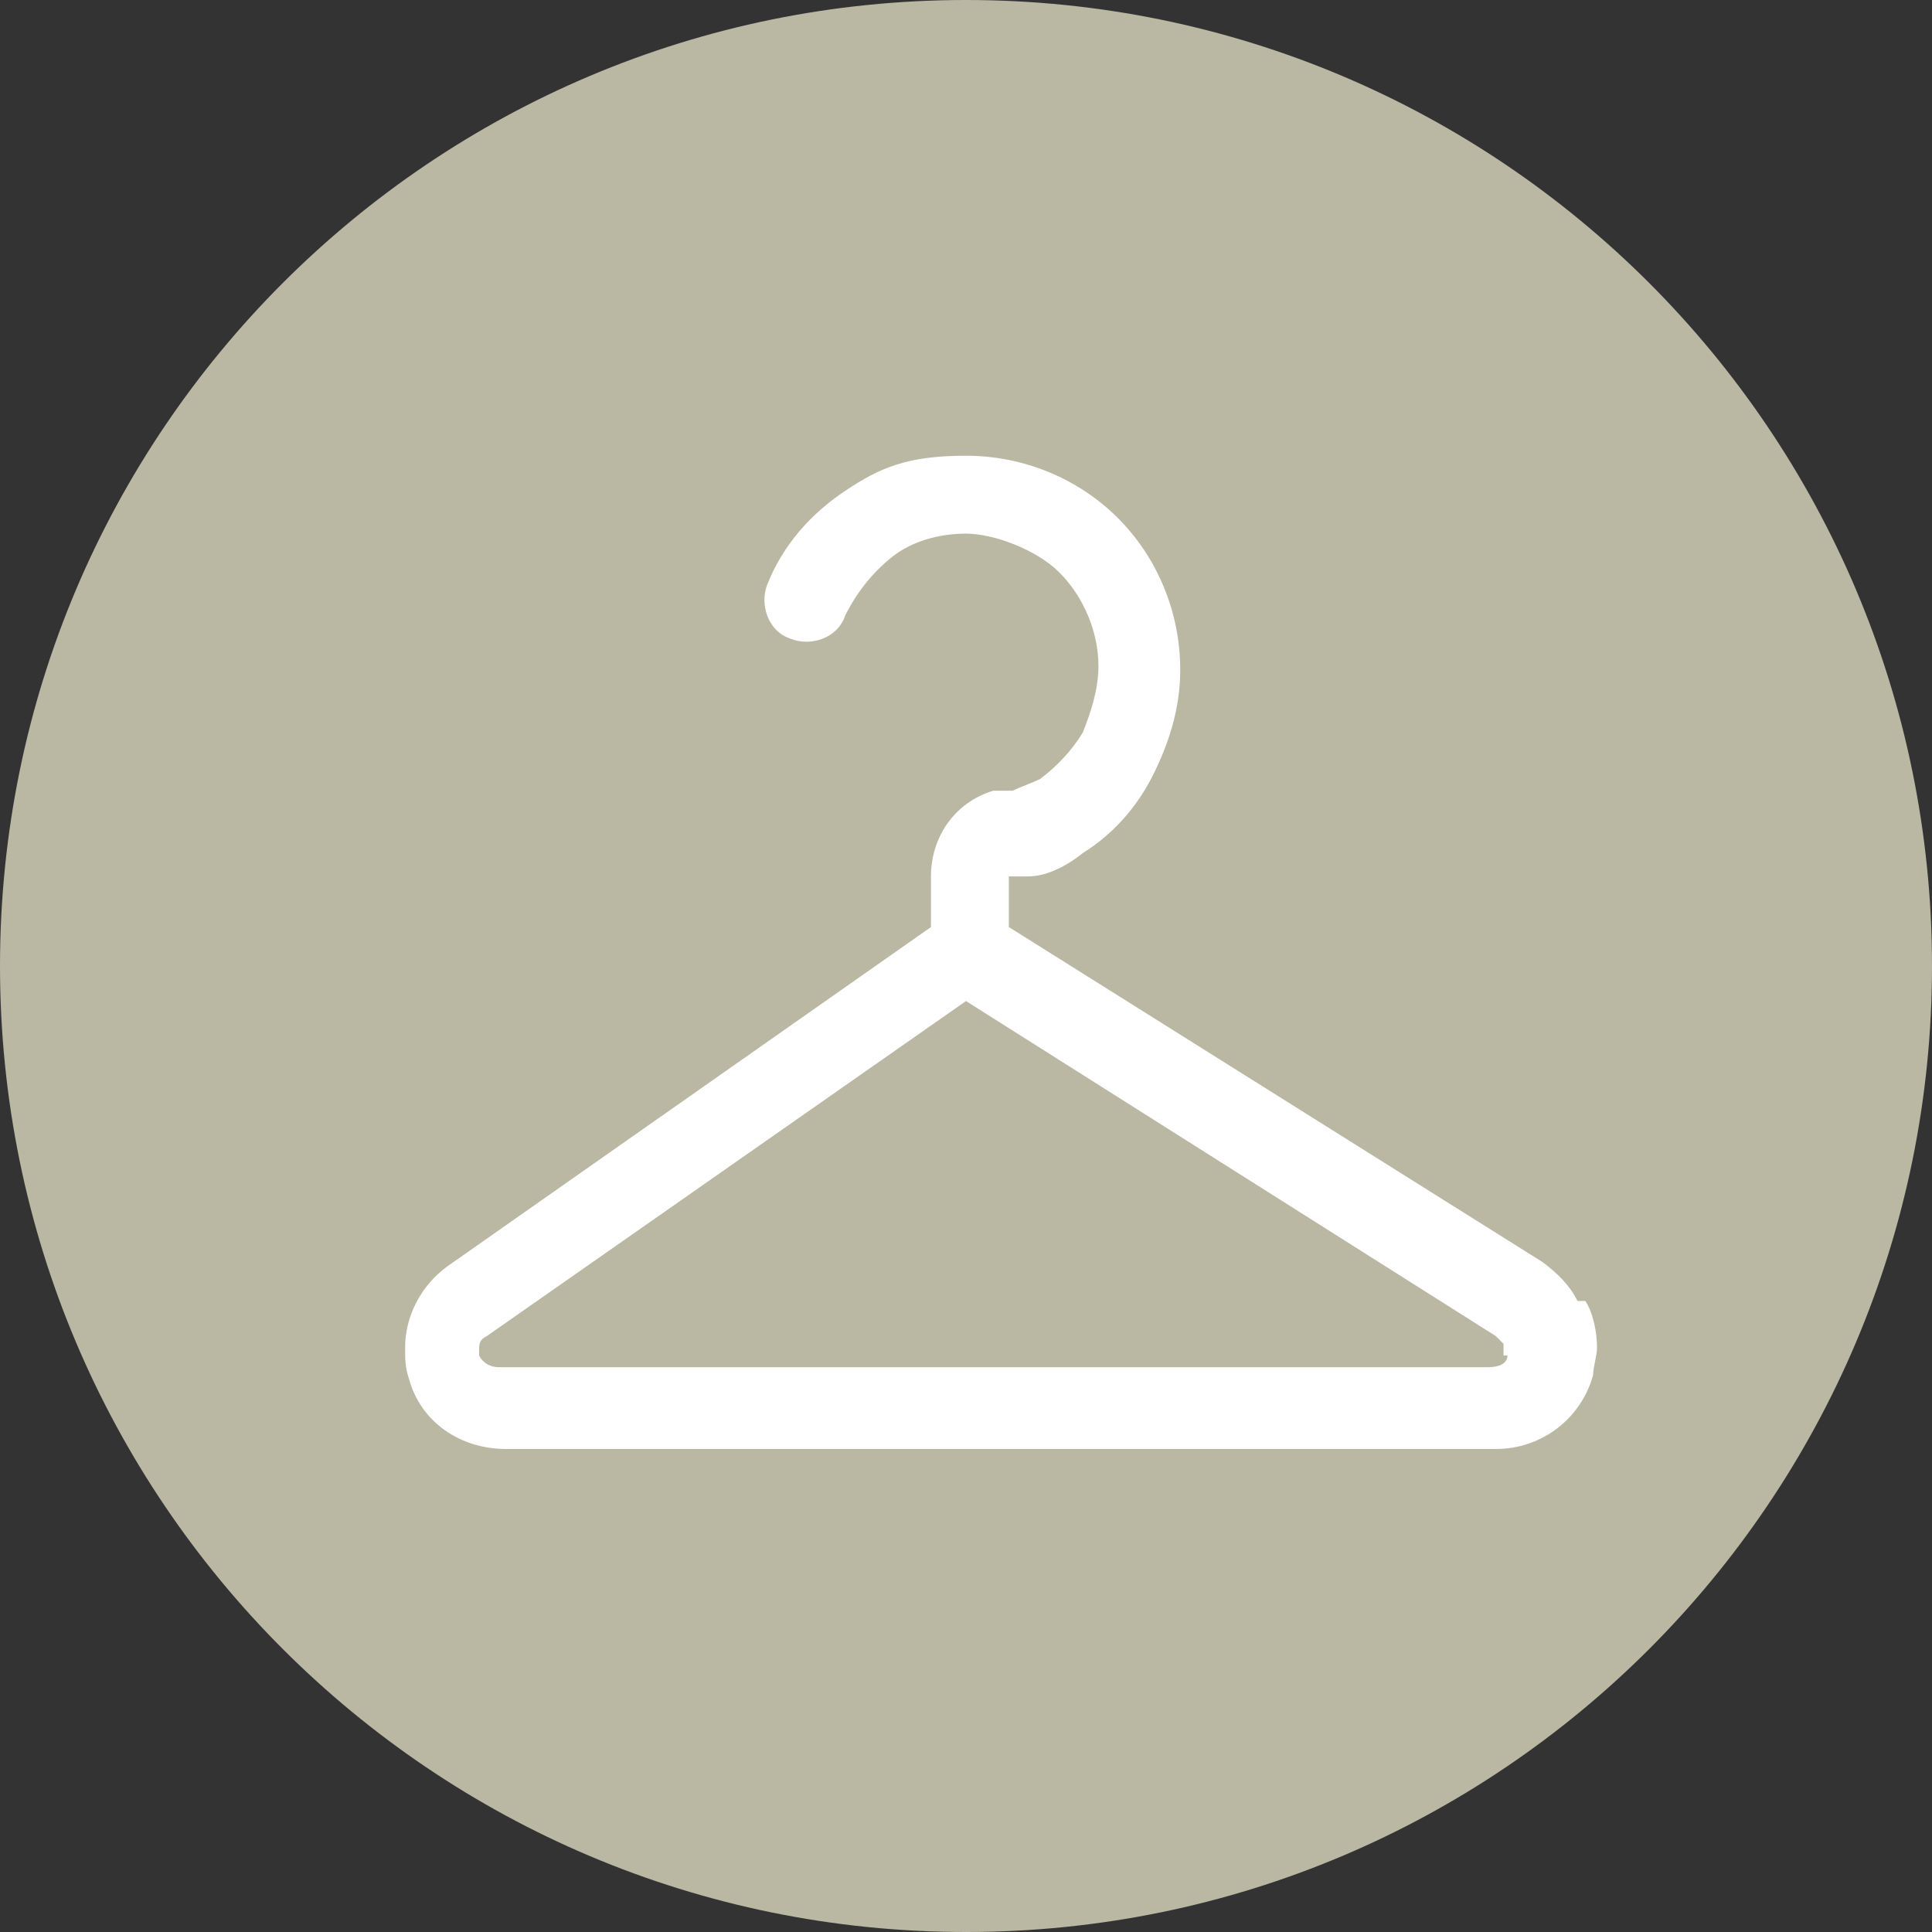
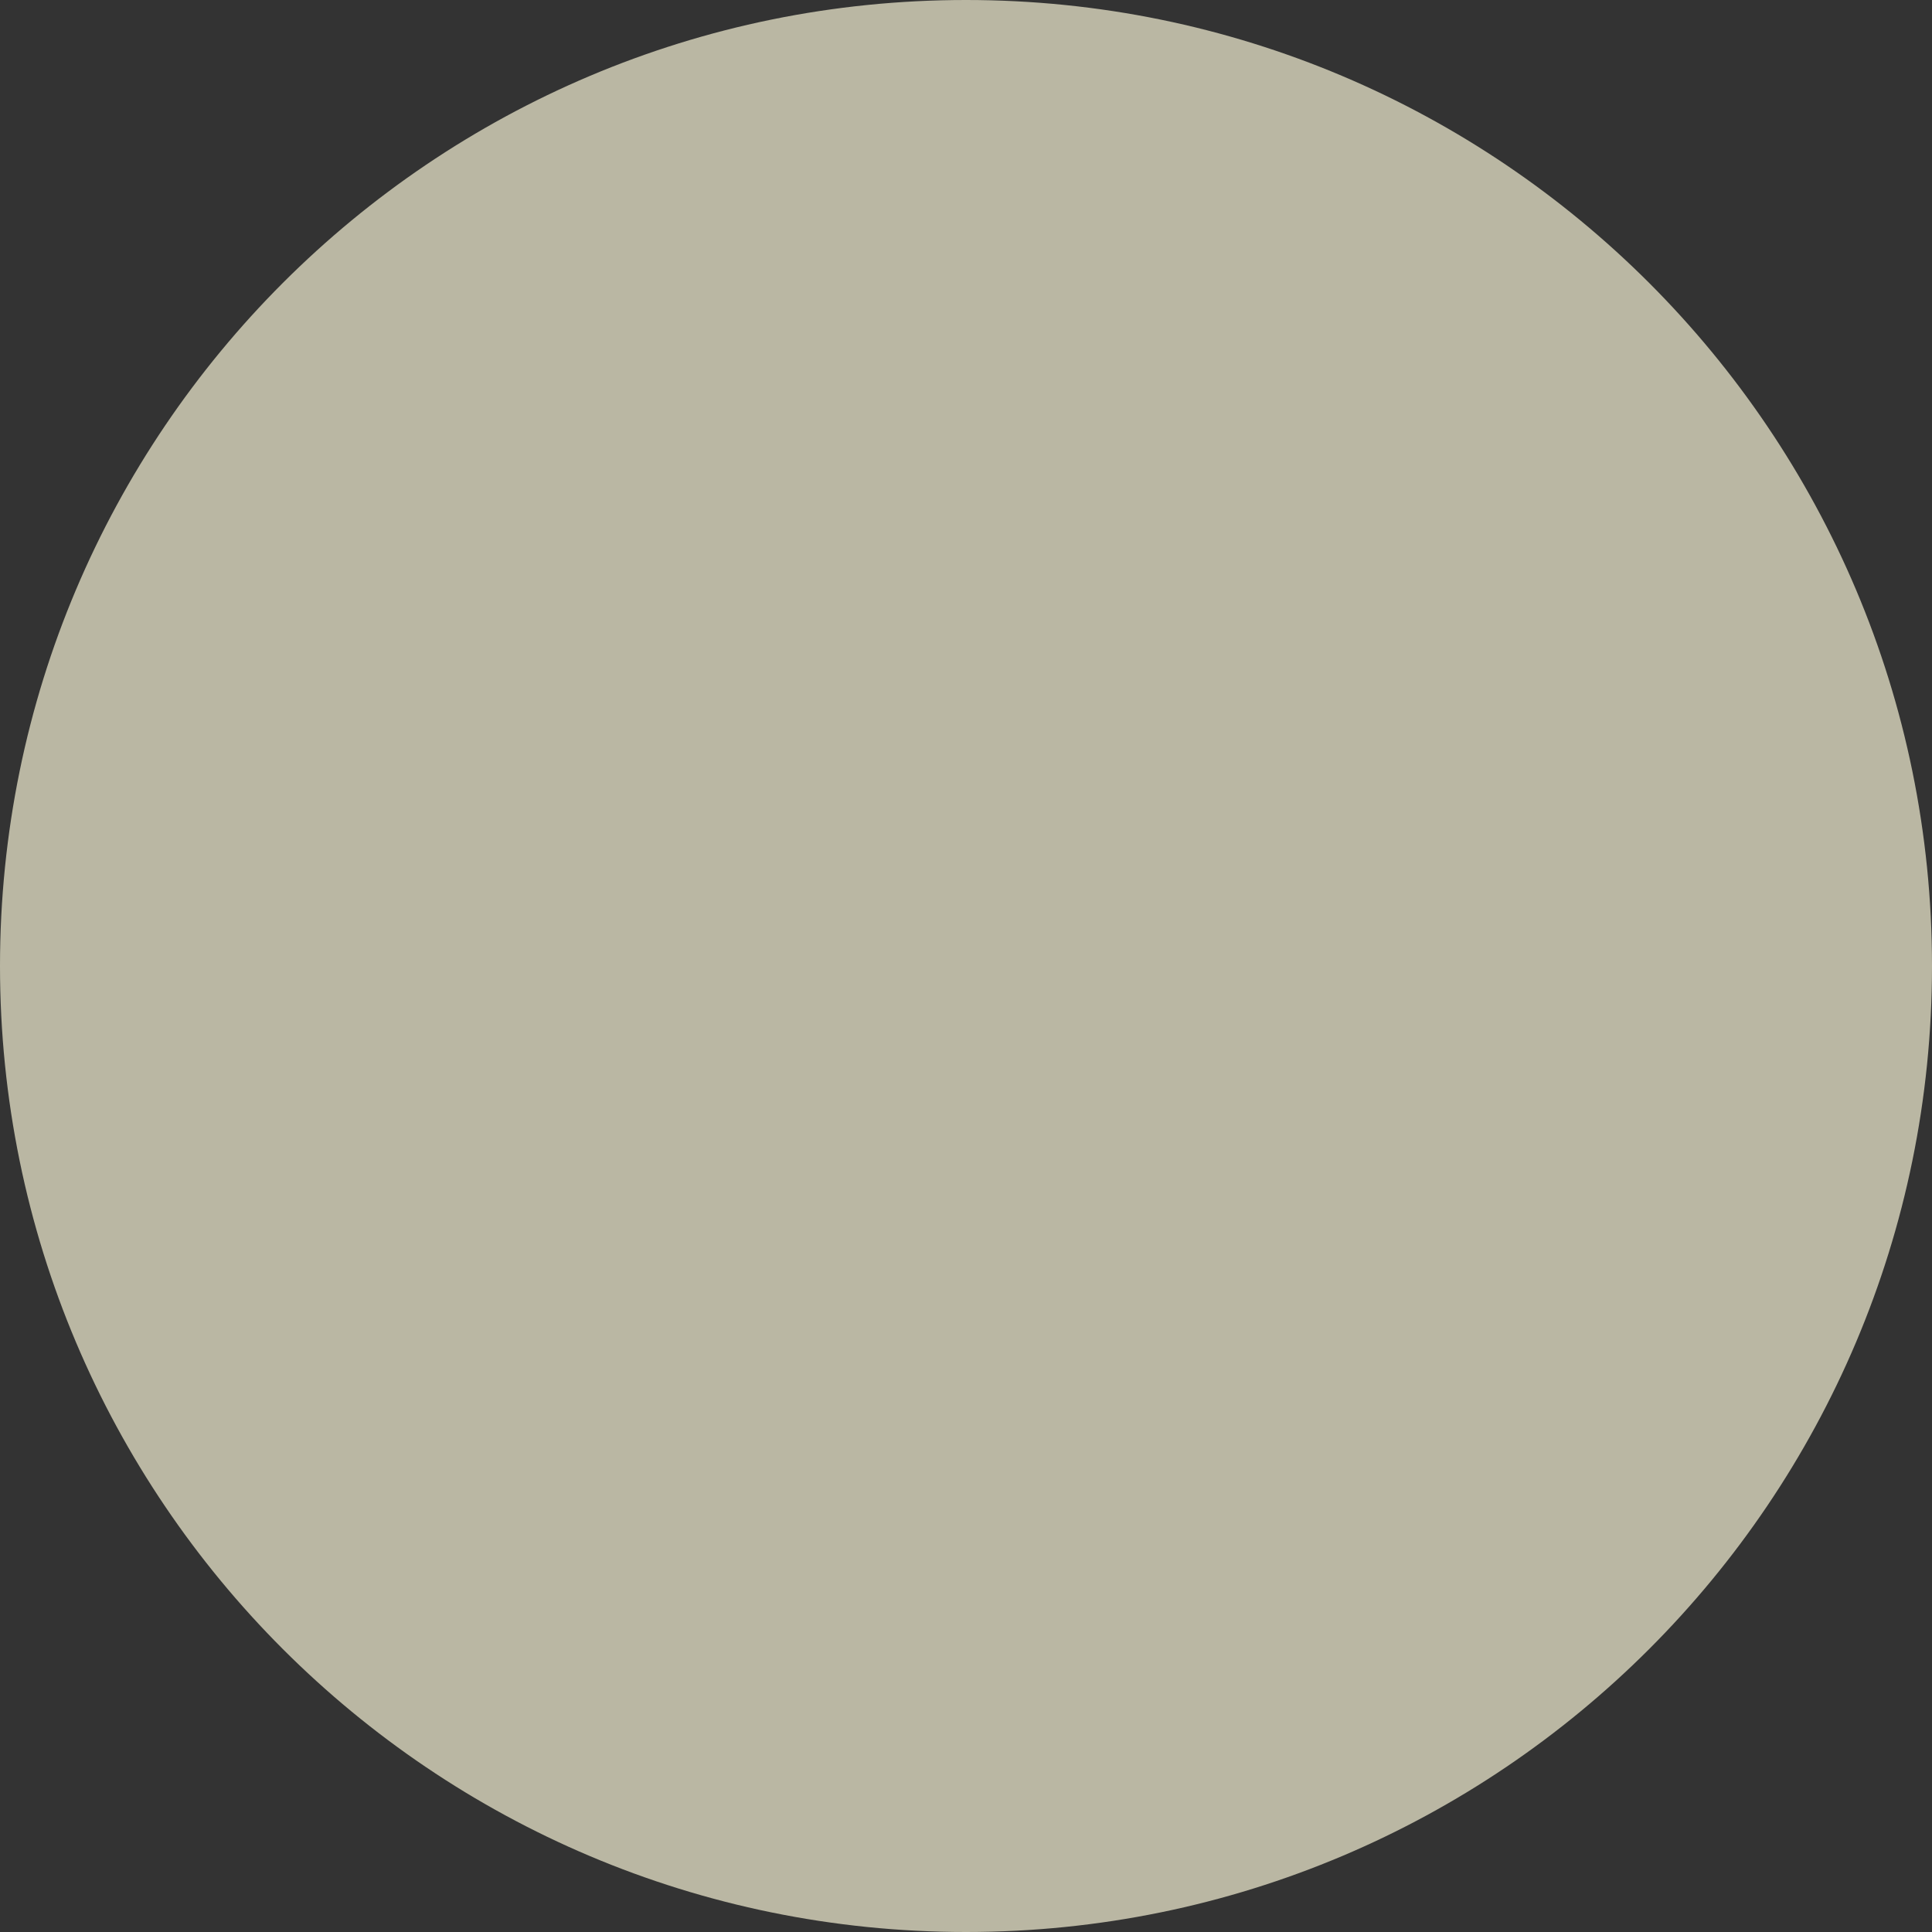
<svg xmlns="http://www.w3.org/2000/svg" version="1.1" viewBox="0 0 49.6 49.6">
  <rect x="0" y="0" width="49.6" height="49.6" fill="#333333" stroke="none" />
  <defs>
    <style>
      .st0 {
        fill: #fff;
      }

      .st1 {
        fill: #bab7a3;
        fill-rule: evenodd;
      }
    </style>
  </defs>
  <g id="ls-nav-icon">
    <path id="_楕円形_1_のコピー_3" data-name="楕円形_1_のコピー_3" class="st1" d="M24.8,0c13.7,0,24.8,11.1,24.8,24.8s-11.1,24.8-24.8,24.8S0,38.5,0,24.8,11.1,0,24.8,0h0Z" />
  </g>
  <g id="_x32_">
-     <path class="st0" d="M40.5,33.4c-.2-.4-.5-.7-.9-1l-13.7-8.6v-1.2s0,0,0-.1c.1,0,.3,0,.5,0,.4,0,.9-.2,1.4-.6.8-.5,1.4-1.2,1.8-2,.4-.8.7-1.7.7-2.7,0-1.5-.6-2.9-1.6-3.9-1-1-2.4-1.6-3.9-1.6s-2.2.3-3.1.9c-.9.6-1.6,1.4-2,2.4-.2.5,0,1.2.6,1.4.5.2,1.2,0,1.4-.6.3-.6.7-1.1,1.2-1.5.5-.4,1.2-.6,1.9-.6s1.8.4,2.4,1c.6.6,1,1.5,1,2.4,0,.6-.2,1.2-.4,1.7-.3.5-.7.9-1.1,1.2-.2.1-.5.2-.7.3-.1,0-.2,0-.3,0,0,0,0,0,0,0h-.1s-.1,0-.1,0c-1,.3-1.6,1.2-1.6,2.2v1.3l-12.4,8.7h0c-.7.5-1.1,1.3-1.1,2.1,0,.3,0,.5.1.8.3,1.1,1.3,1.8,2.5,1.8h25.4c1.2,0,2.2-.8,2.5-1.9h0c0-.2.1-.5.1-.7,0-.4-.1-.9-.3-1.2ZM38.7,34.8h0c0,.2-.2.3-.5.3H12.8c-.2,0-.4-.1-.5-.3,0,0,0,0,0-.1,0-.2,0-.3.2-.4h0l12.3-8.6,13.6,8.6c0,0,.1.1.2.2,0,0,0,.1,0,.2,0,0,0,0,0,.1Z" />
-   </g>
+     </g>
</svg>